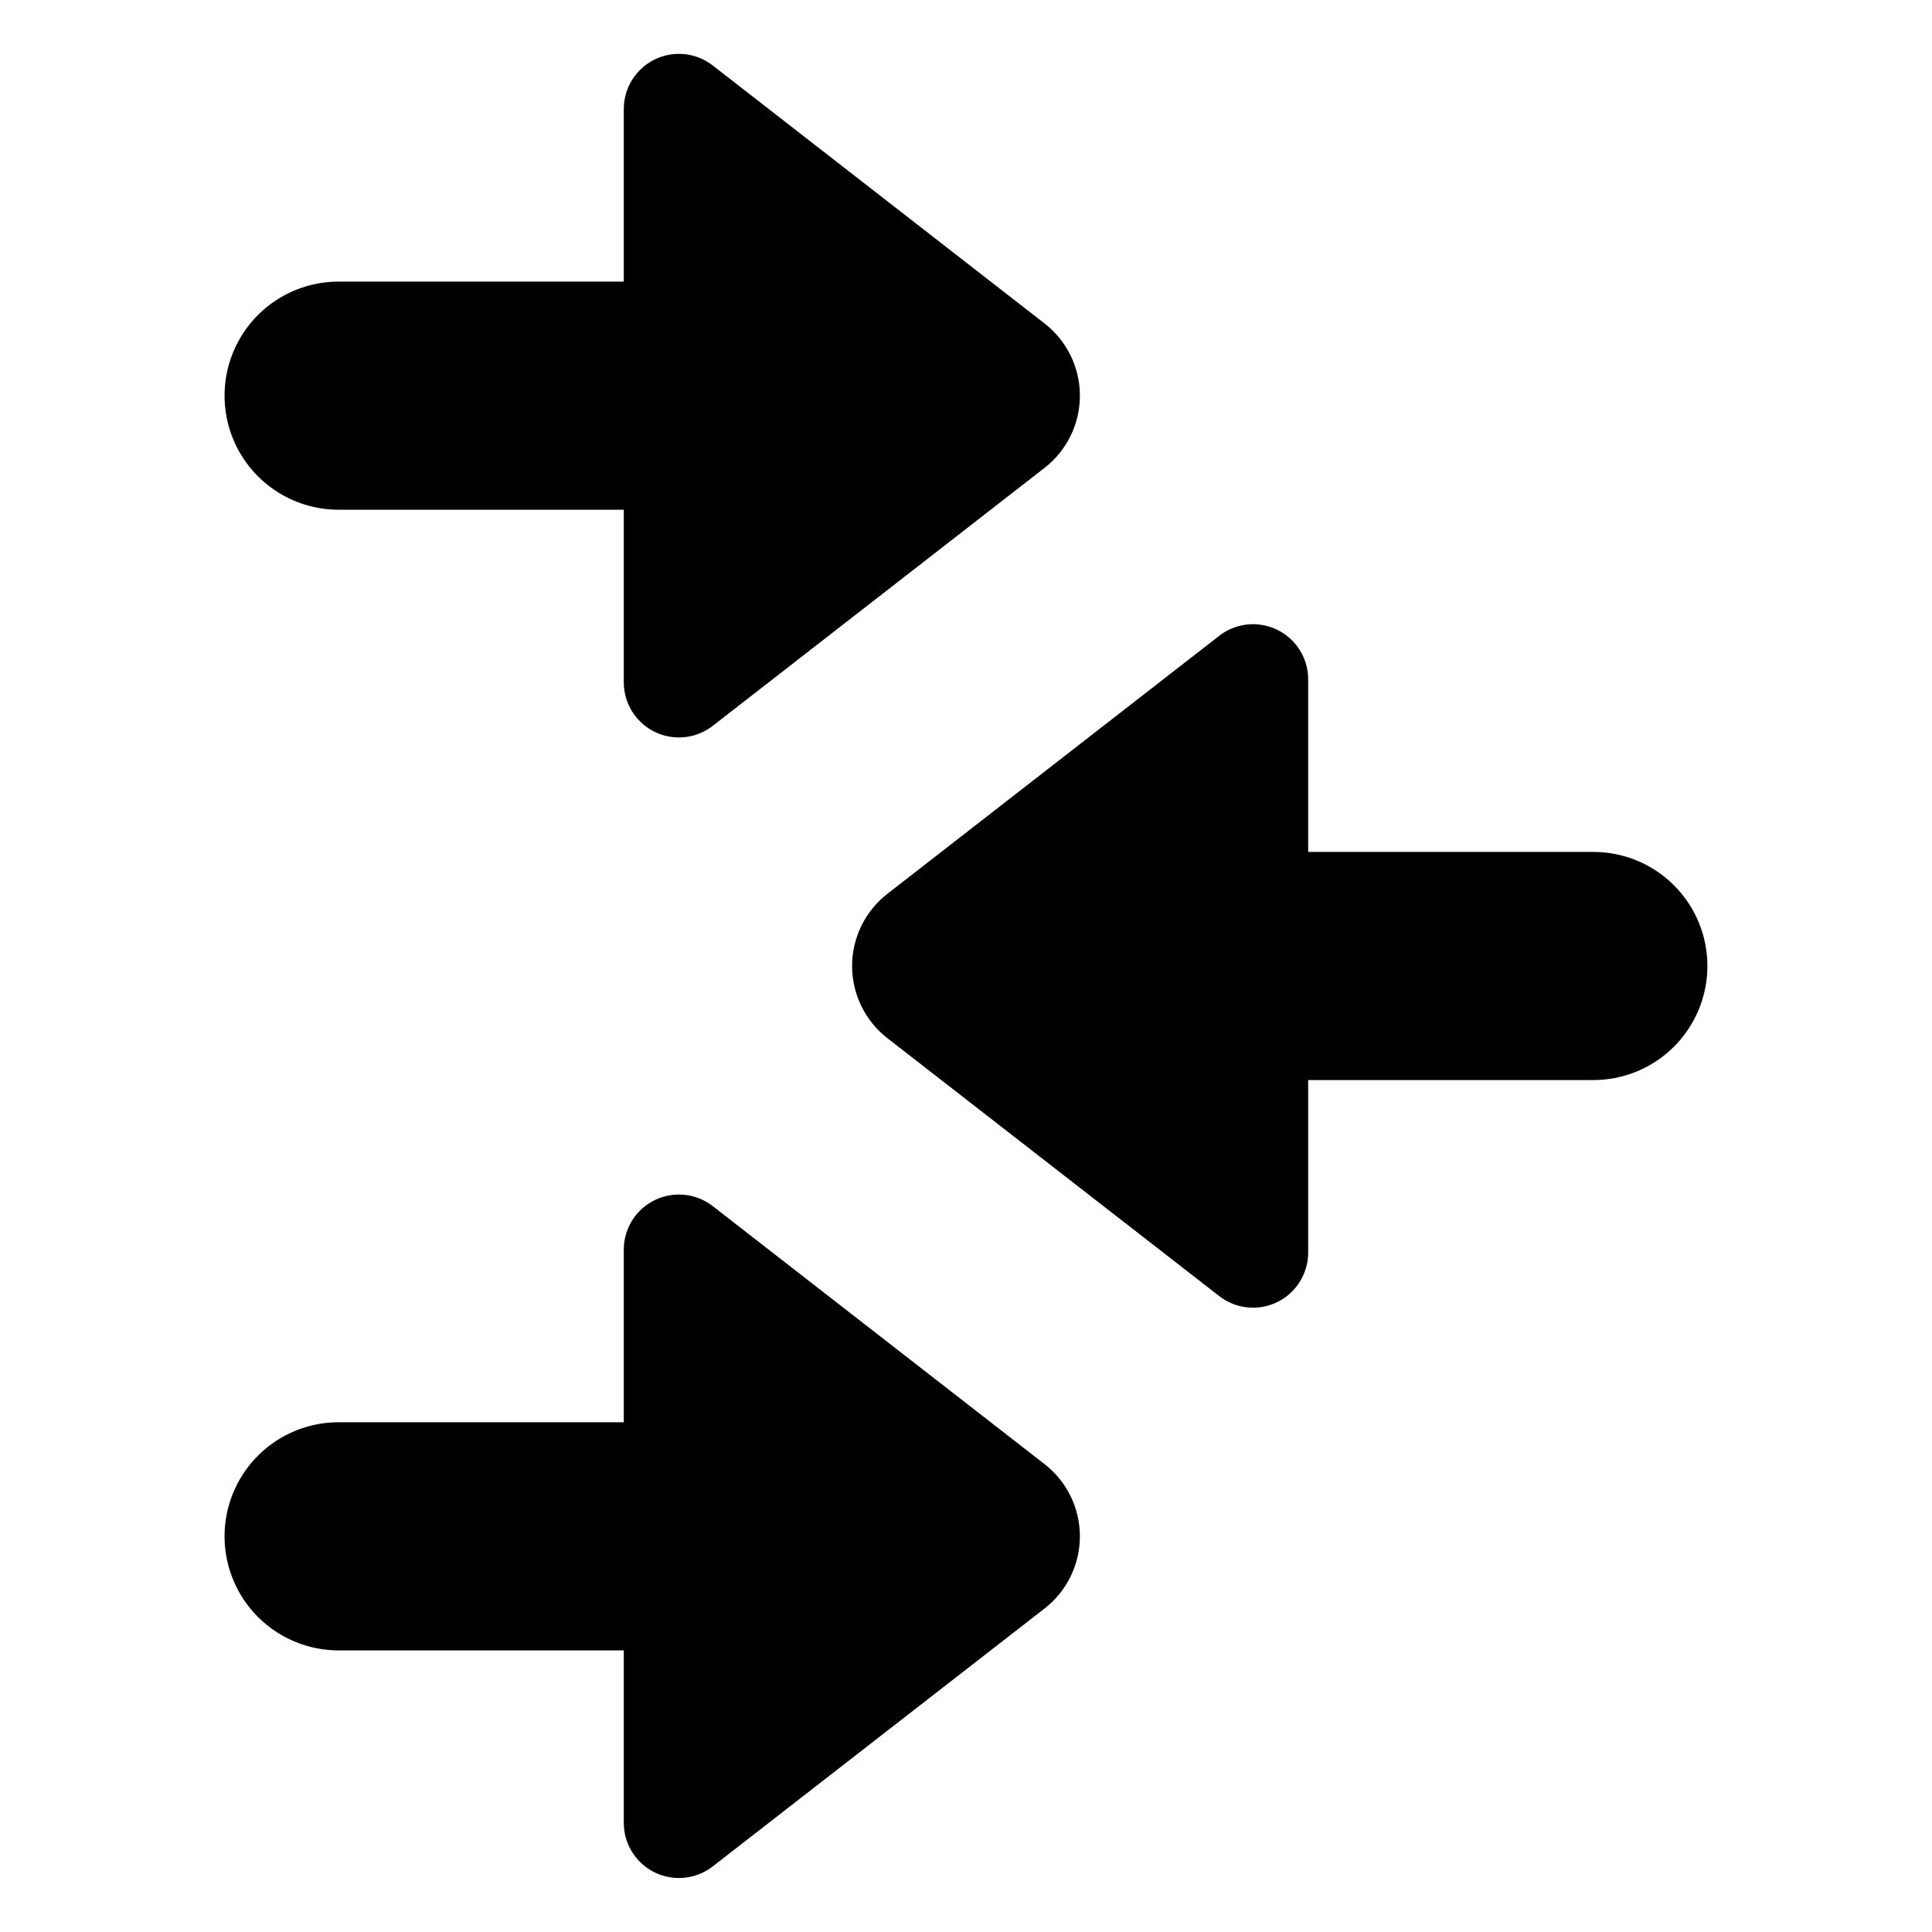
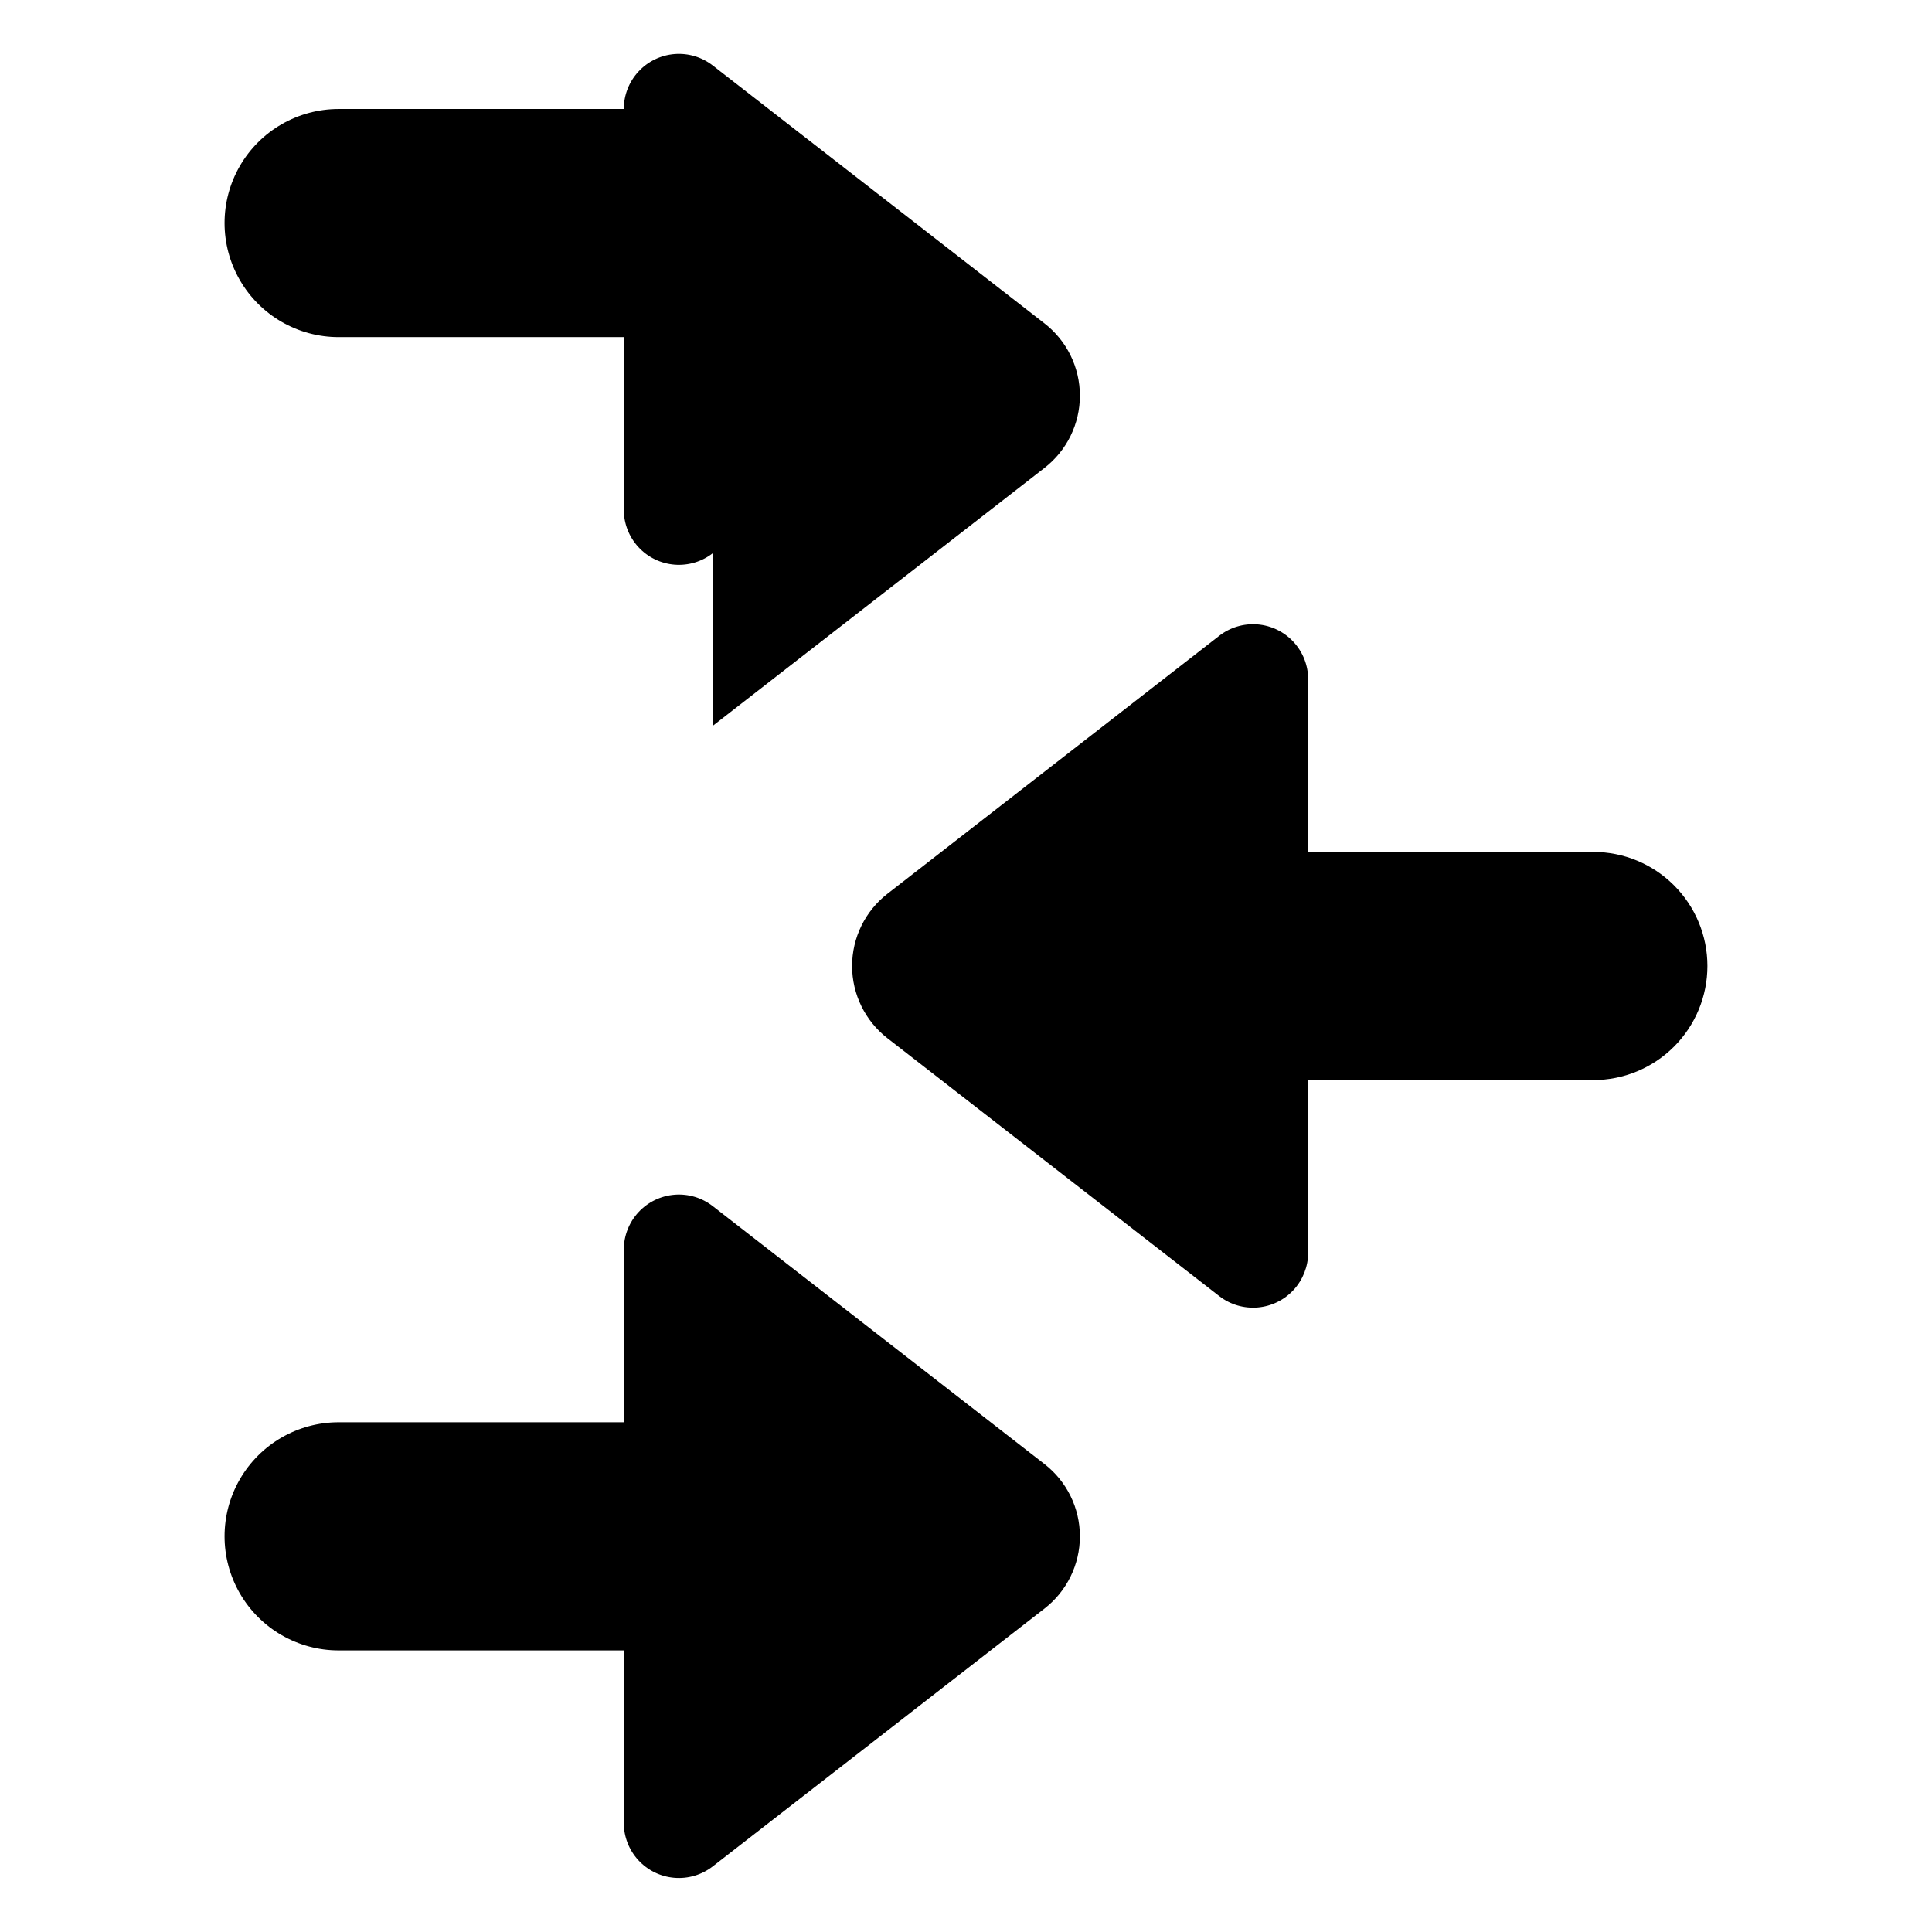
<svg xmlns="http://www.w3.org/2000/svg" fill="#000000" width="800px" height="800px" version="1.1" viewBox="144 144 512 512">
-   <path d="m596.48 400c0 8.016-3.184 15.703-8.855 21.375-5.668 5.668-13.355 8.852-21.375 8.852h-75.57v45.746c-0.008 3.652-1.387 7.172-3.859 9.859-2.477 2.688-5.867 4.352-9.508 4.664-3.641 0.309-7.266-0.754-10.16-2.984l-87.965-68.367c-5.914-4.59-9.375-11.66-9.375-19.145 0-7.488 3.461-14.555 9.375-19.145l87.863-68.316c2.891-2.269 6.527-3.363 10.184-3.07 3.66 0.293 7.078 1.953 9.566 4.648 2.492 2.699 3.879 6.234 3.879 9.906v45.746h75.57c8.02 0 15.707 3.184 21.375 8.855 5.672 5.668 8.855 13.355 8.855 21.375zm-263.54-63.684 87.863-68.316c5.918-4.59 9.379-11.656 9.379-19.145s-3.461-14.555-9.379-19.145l-87.863-68.316c-2.887-2.266-6.523-3.363-10.184-3.07-3.66 0.293-7.078 1.953-9.566 4.652-2.492 2.695-3.875 6.234-3.879 9.906v45.746h-75.57c-10.801 0-20.781 5.758-26.18 15.113-5.398 9.352-5.398 20.875 0 30.227 5.398 9.355 15.379 15.117 26.18 15.117h75.57v45.746c0.004 3.668 1.387 7.207 3.879 9.902 2.488 2.699 5.906 4.359 9.566 4.652 3.66 0.293 7.297-0.805 10.184-3.07zm87.863 195.68-87.863-68.316c-2.887-2.266-6.523-3.363-10.184-3.066-3.66 0.293-7.078 1.953-9.566 4.648-2.492 2.699-3.875 6.234-3.879 9.906v45.746h-75.57c-10.801 0-20.781 5.762-26.18 15.113-5.398 9.352-5.398 20.875 0 30.227 5.398 9.355 15.379 15.117 26.18 15.117h75.57v45.746c0.008 3.652 1.387 7.172 3.863 9.859 2.473 2.688 5.863 4.352 9.504 4.66 3.641 0.312 7.266-0.754 10.16-2.984l87.965-68.367c5.918-4.59 9.379-11.656 9.379-19.145s-3.461-14.555-9.379-19.145z" />
+   <path d="m596.48 400c0 8.016-3.184 15.703-8.855 21.375-5.668 5.668-13.355 8.852-21.375 8.852h-75.57v45.746c-0.008 3.652-1.387 7.172-3.859 9.859-2.477 2.688-5.867 4.352-9.508 4.664-3.641 0.309-7.266-0.754-10.16-2.984l-87.965-68.367c-5.914-4.59-9.375-11.66-9.375-19.145 0-7.488 3.461-14.555 9.375-19.145l87.863-68.316c2.891-2.269 6.527-3.363 10.184-3.07 3.66 0.293 7.078 1.953 9.566 4.648 2.492 2.699 3.879 6.234 3.879 9.906v45.746h75.57c8.02 0 15.707 3.184 21.375 8.855 5.672 5.668 8.855 13.355 8.855 21.375zm-263.54-63.684 87.863-68.316c5.918-4.59 9.379-11.656 9.379-19.145s-3.461-14.555-9.379-19.145l-87.863-68.316c-2.887-2.266-6.523-3.363-10.184-3.07-3.66 0.293-7.078 1.953-9.566 4.652-2.492 2.695-3.875 6.234-3.879 9.906h-75.57c-10.801 0-20.781 5.758-26.18 15.113-5.398 9.352-5.398 20.875 0 30.227 5.398 9.355 15.379 15.117 26.18 15.117h75.57v45.746c0.004 3.668 1.387 7.207 3.879 9.902 2.488 2.699 5.906 4.359 9.566 4.652 3.66 0.293 7.297-0.805 10.184-3.07zm87.863 195.68-87.863-68.316c-2.887-2.266-6.523-3.363-10.184-3.066-3.66 0.293-7.078 1.953-9.566 4.648-2.492 2.699-3.875 6.234-3.879 9.906v45.746h-75.57c-10.801 0-20.781 5.762-26.18 15.113-5.398 9.352-5.398 20.875 0 30.227 5.398 9.355 15.379 15.117 26.18 15.117h75.57v45.746c0.008 3.652 1.387 7.172 3.863 9.859 2.473 2.688 5.863 4.352 9.504 4.66 3.641 0.312 7.266-0.754 10.16-2.984l87.965-68.367c5.918-4.59 9.379-11.656 9.379-19.145s-3.461-14.555-9.379-19.145z" />
</svg>